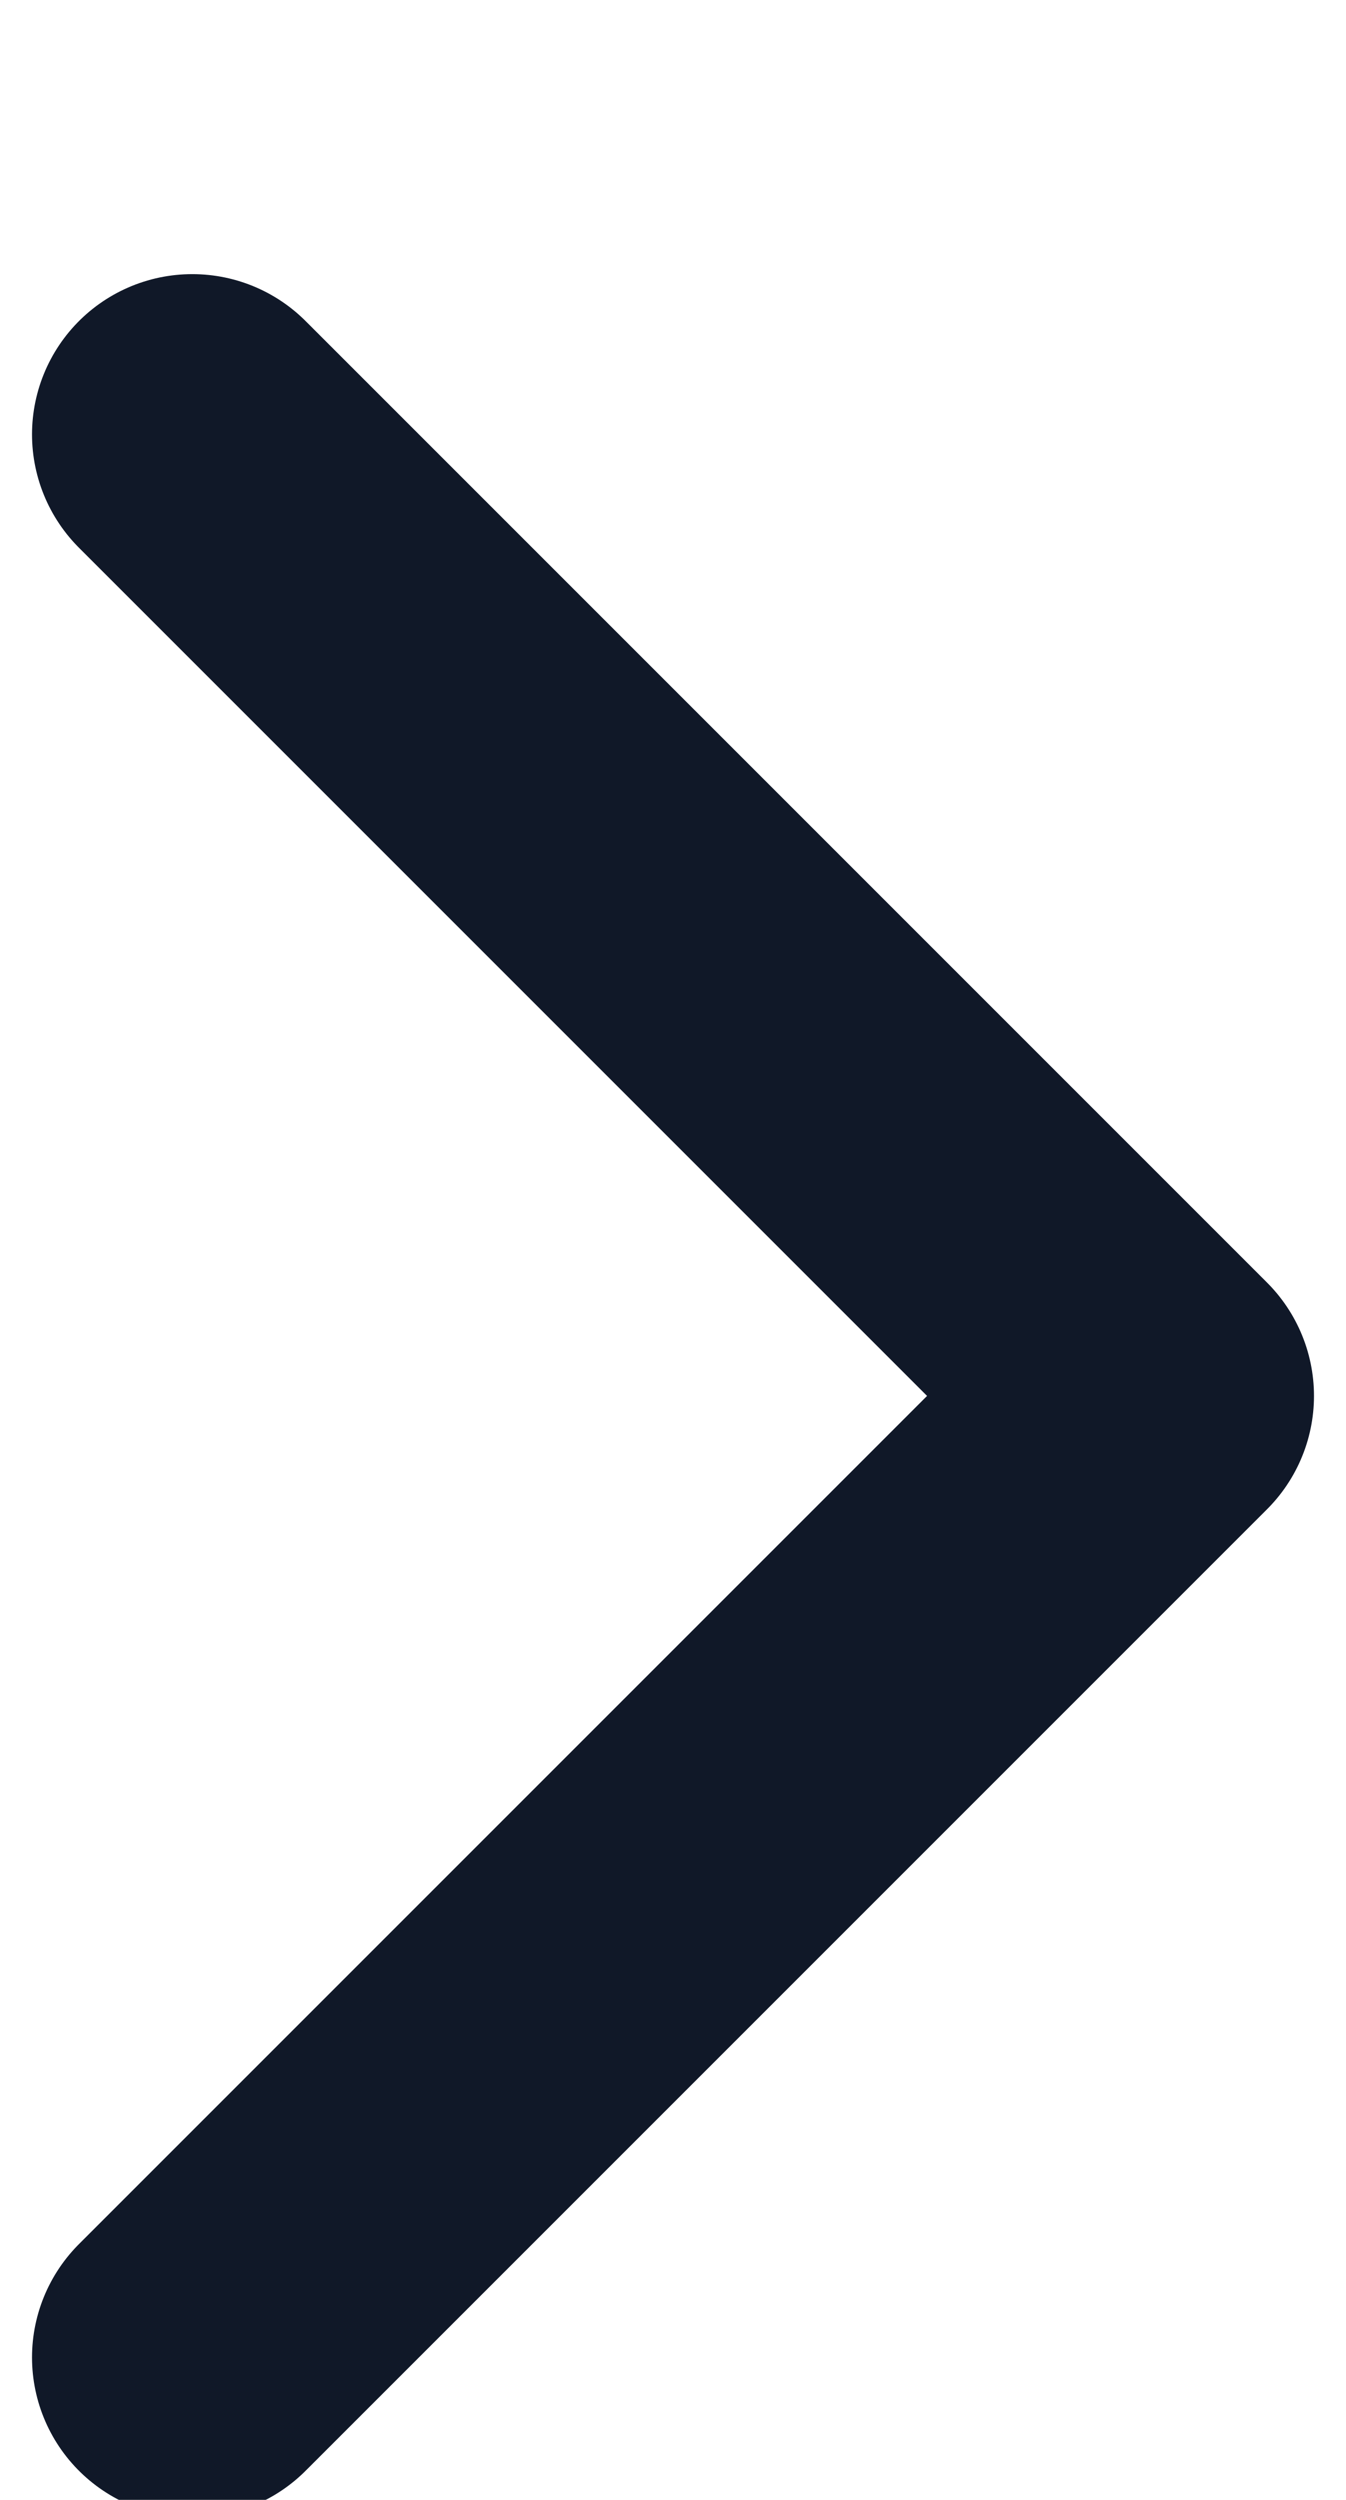
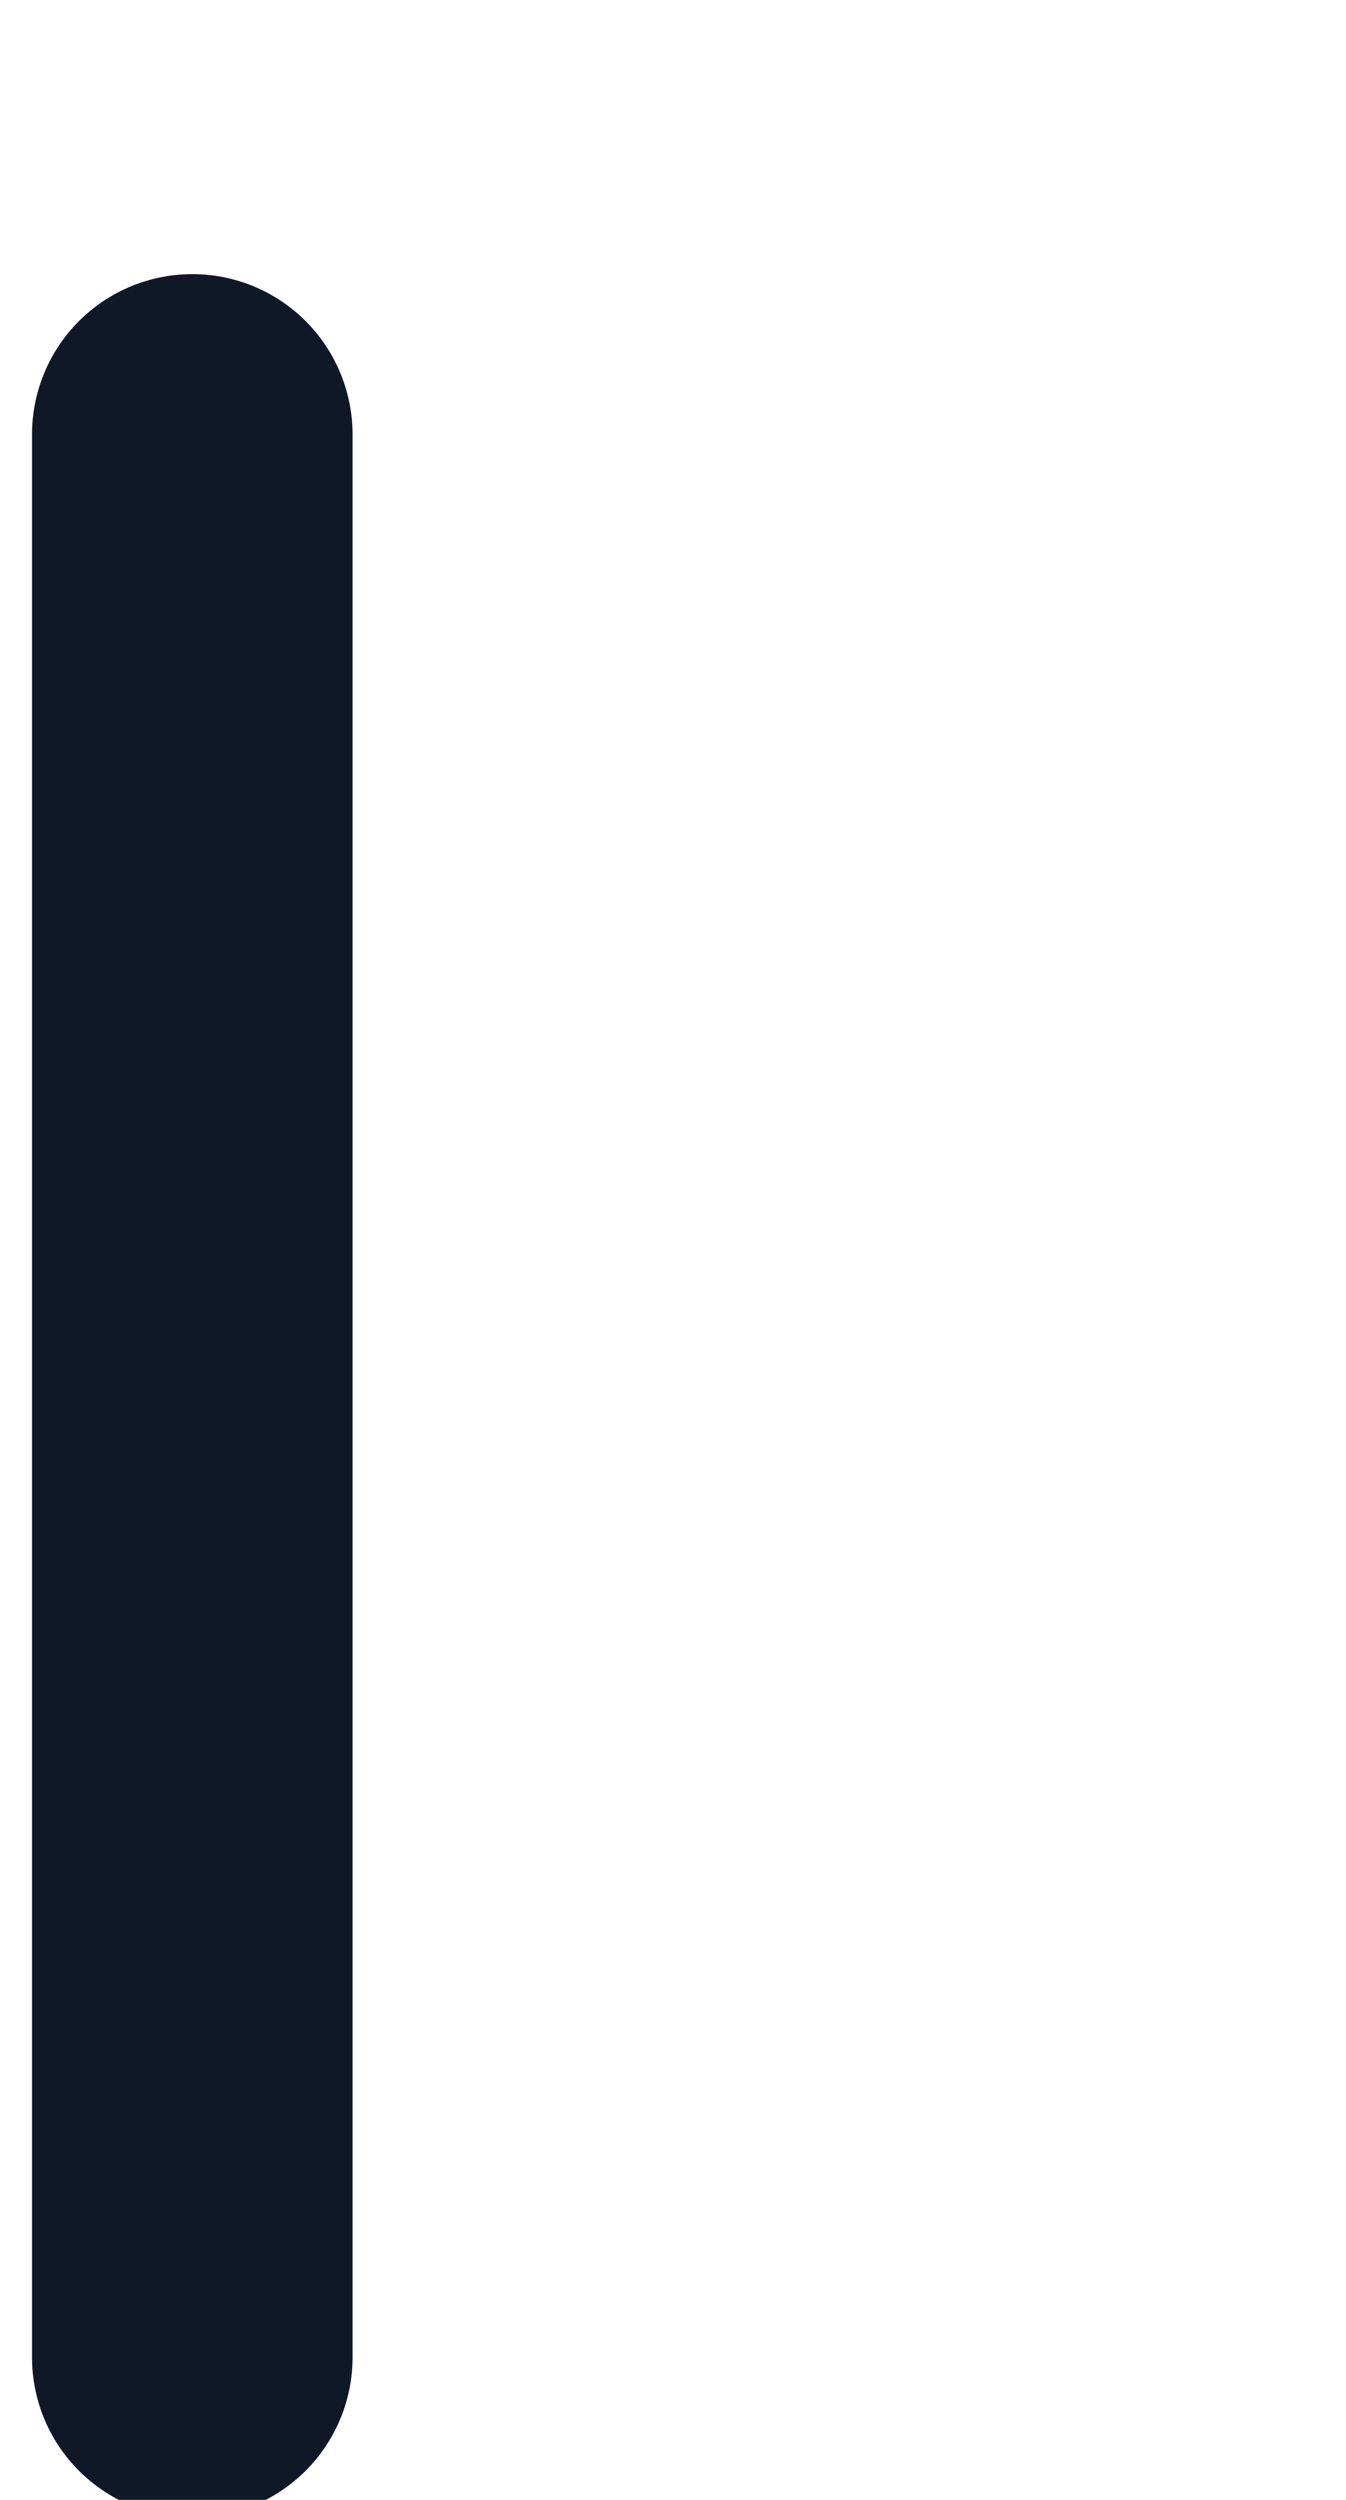
<svg xmlns="http://www.w3.org/2000/svg" width="7" height="13" viewBox="0 0 7 13" fill="none">
  <g filter="url(#filter0_i_9108_21633)">
-     <path d="M1 11.759L6 6.759L1 1.759" stroke="#101828" stroke-width="1.667" stroke-linecap="round" stroke-linejoin="round" />
+     <path d="M1 11.759L1 1.759" stroke="#101828" stroke-width="1.667" stroke-linecap="round" stroke-linejoin="round" />
  </g>
  <defs>
    <filter id="filter0_i_9108_21633" x="0.167" y="0.925" width="6.666" height="11.667" filterUnits="userSpaceOnUse" color-interpolation-filters="sRGB">
      <feFlood flood-opacity="0" result="BackgroundImageFix" />
      <feBlend mode="normal" in="SourceGraphic" in2="BackgroundImageFix" result="shape" />
      <feColorMatrix in="SourceAlpha" type="matrix" values="0 0 0 0 0 0 0 0 0 0 0 0 0 0 0 0 0 0 127 0" result="hardAlpha" />
      <feOffset dy="0.5" />
      <feComposite in2="hardAlpha" operator="arithmetic" k2="-1" k3="1" />
      <feColorMatrix type="matrix" values="0 0 0 0 0 0 0 0 0 0 0 0 0 0 0 0 0 0 0.1 0" />
      <feBlend mode="normal" in2="shape" result="effect1_innerShadow_9108_21633" />
    </filter>
  </defs>
</svg>